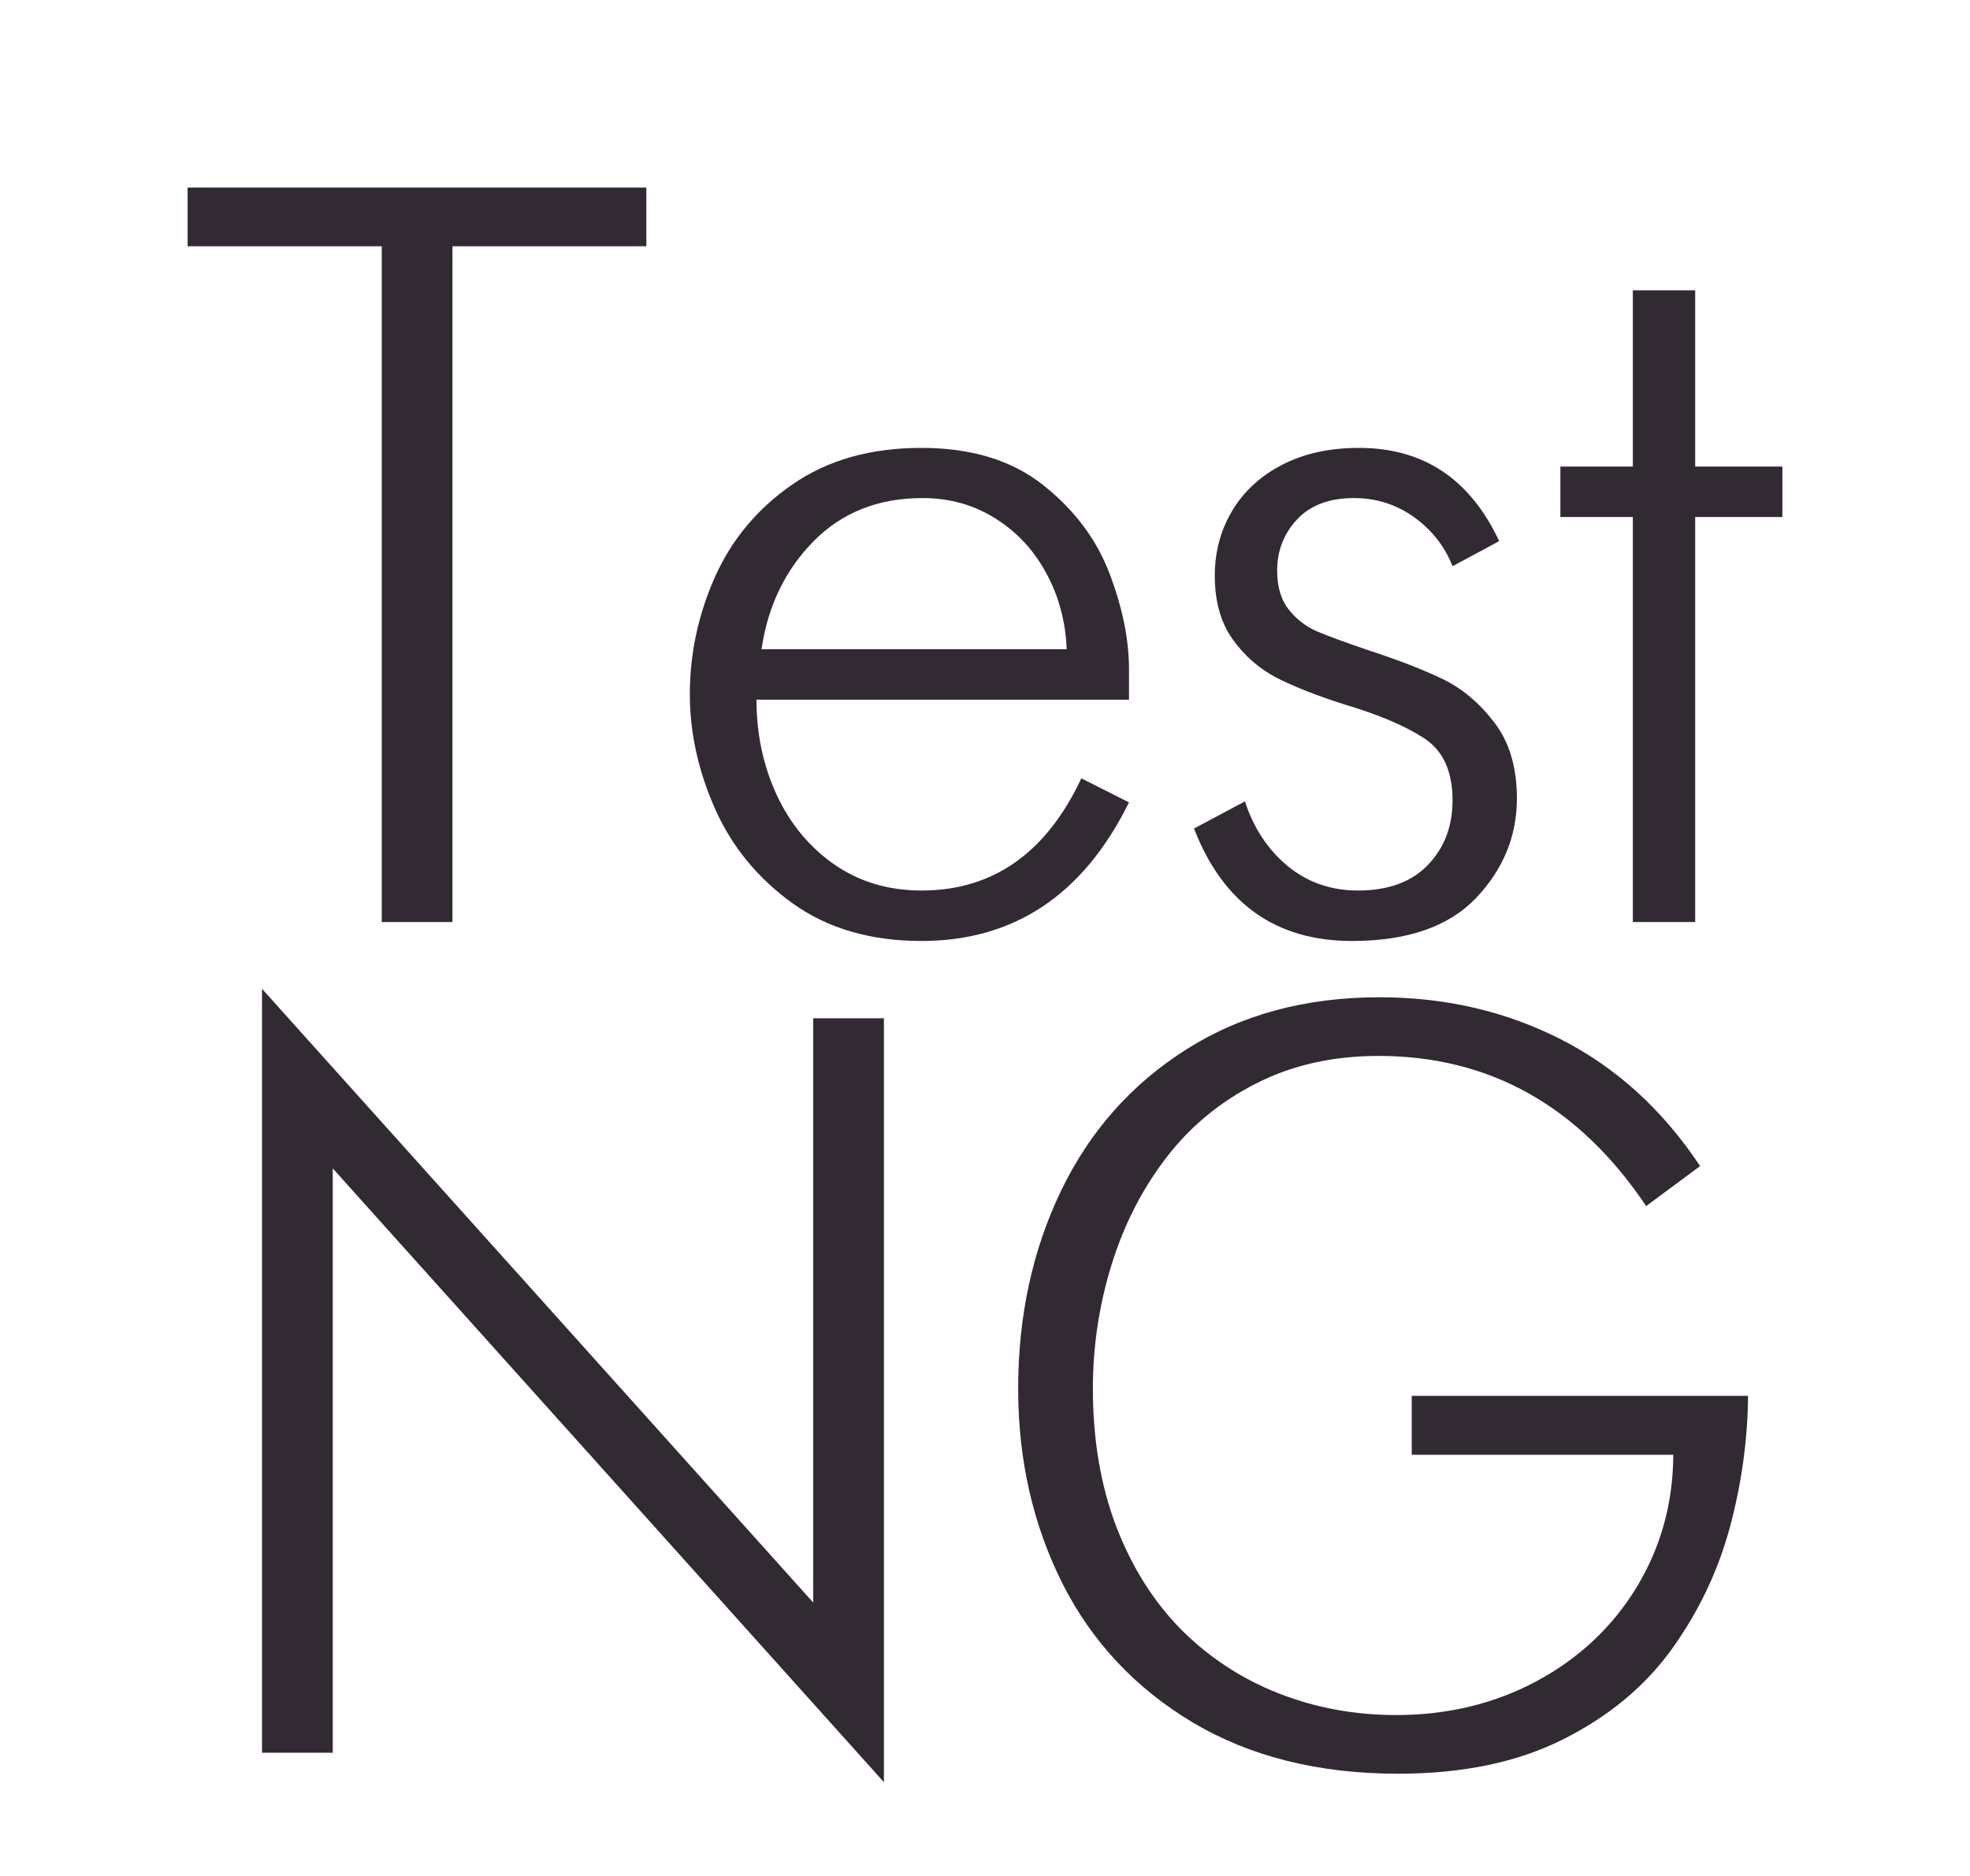
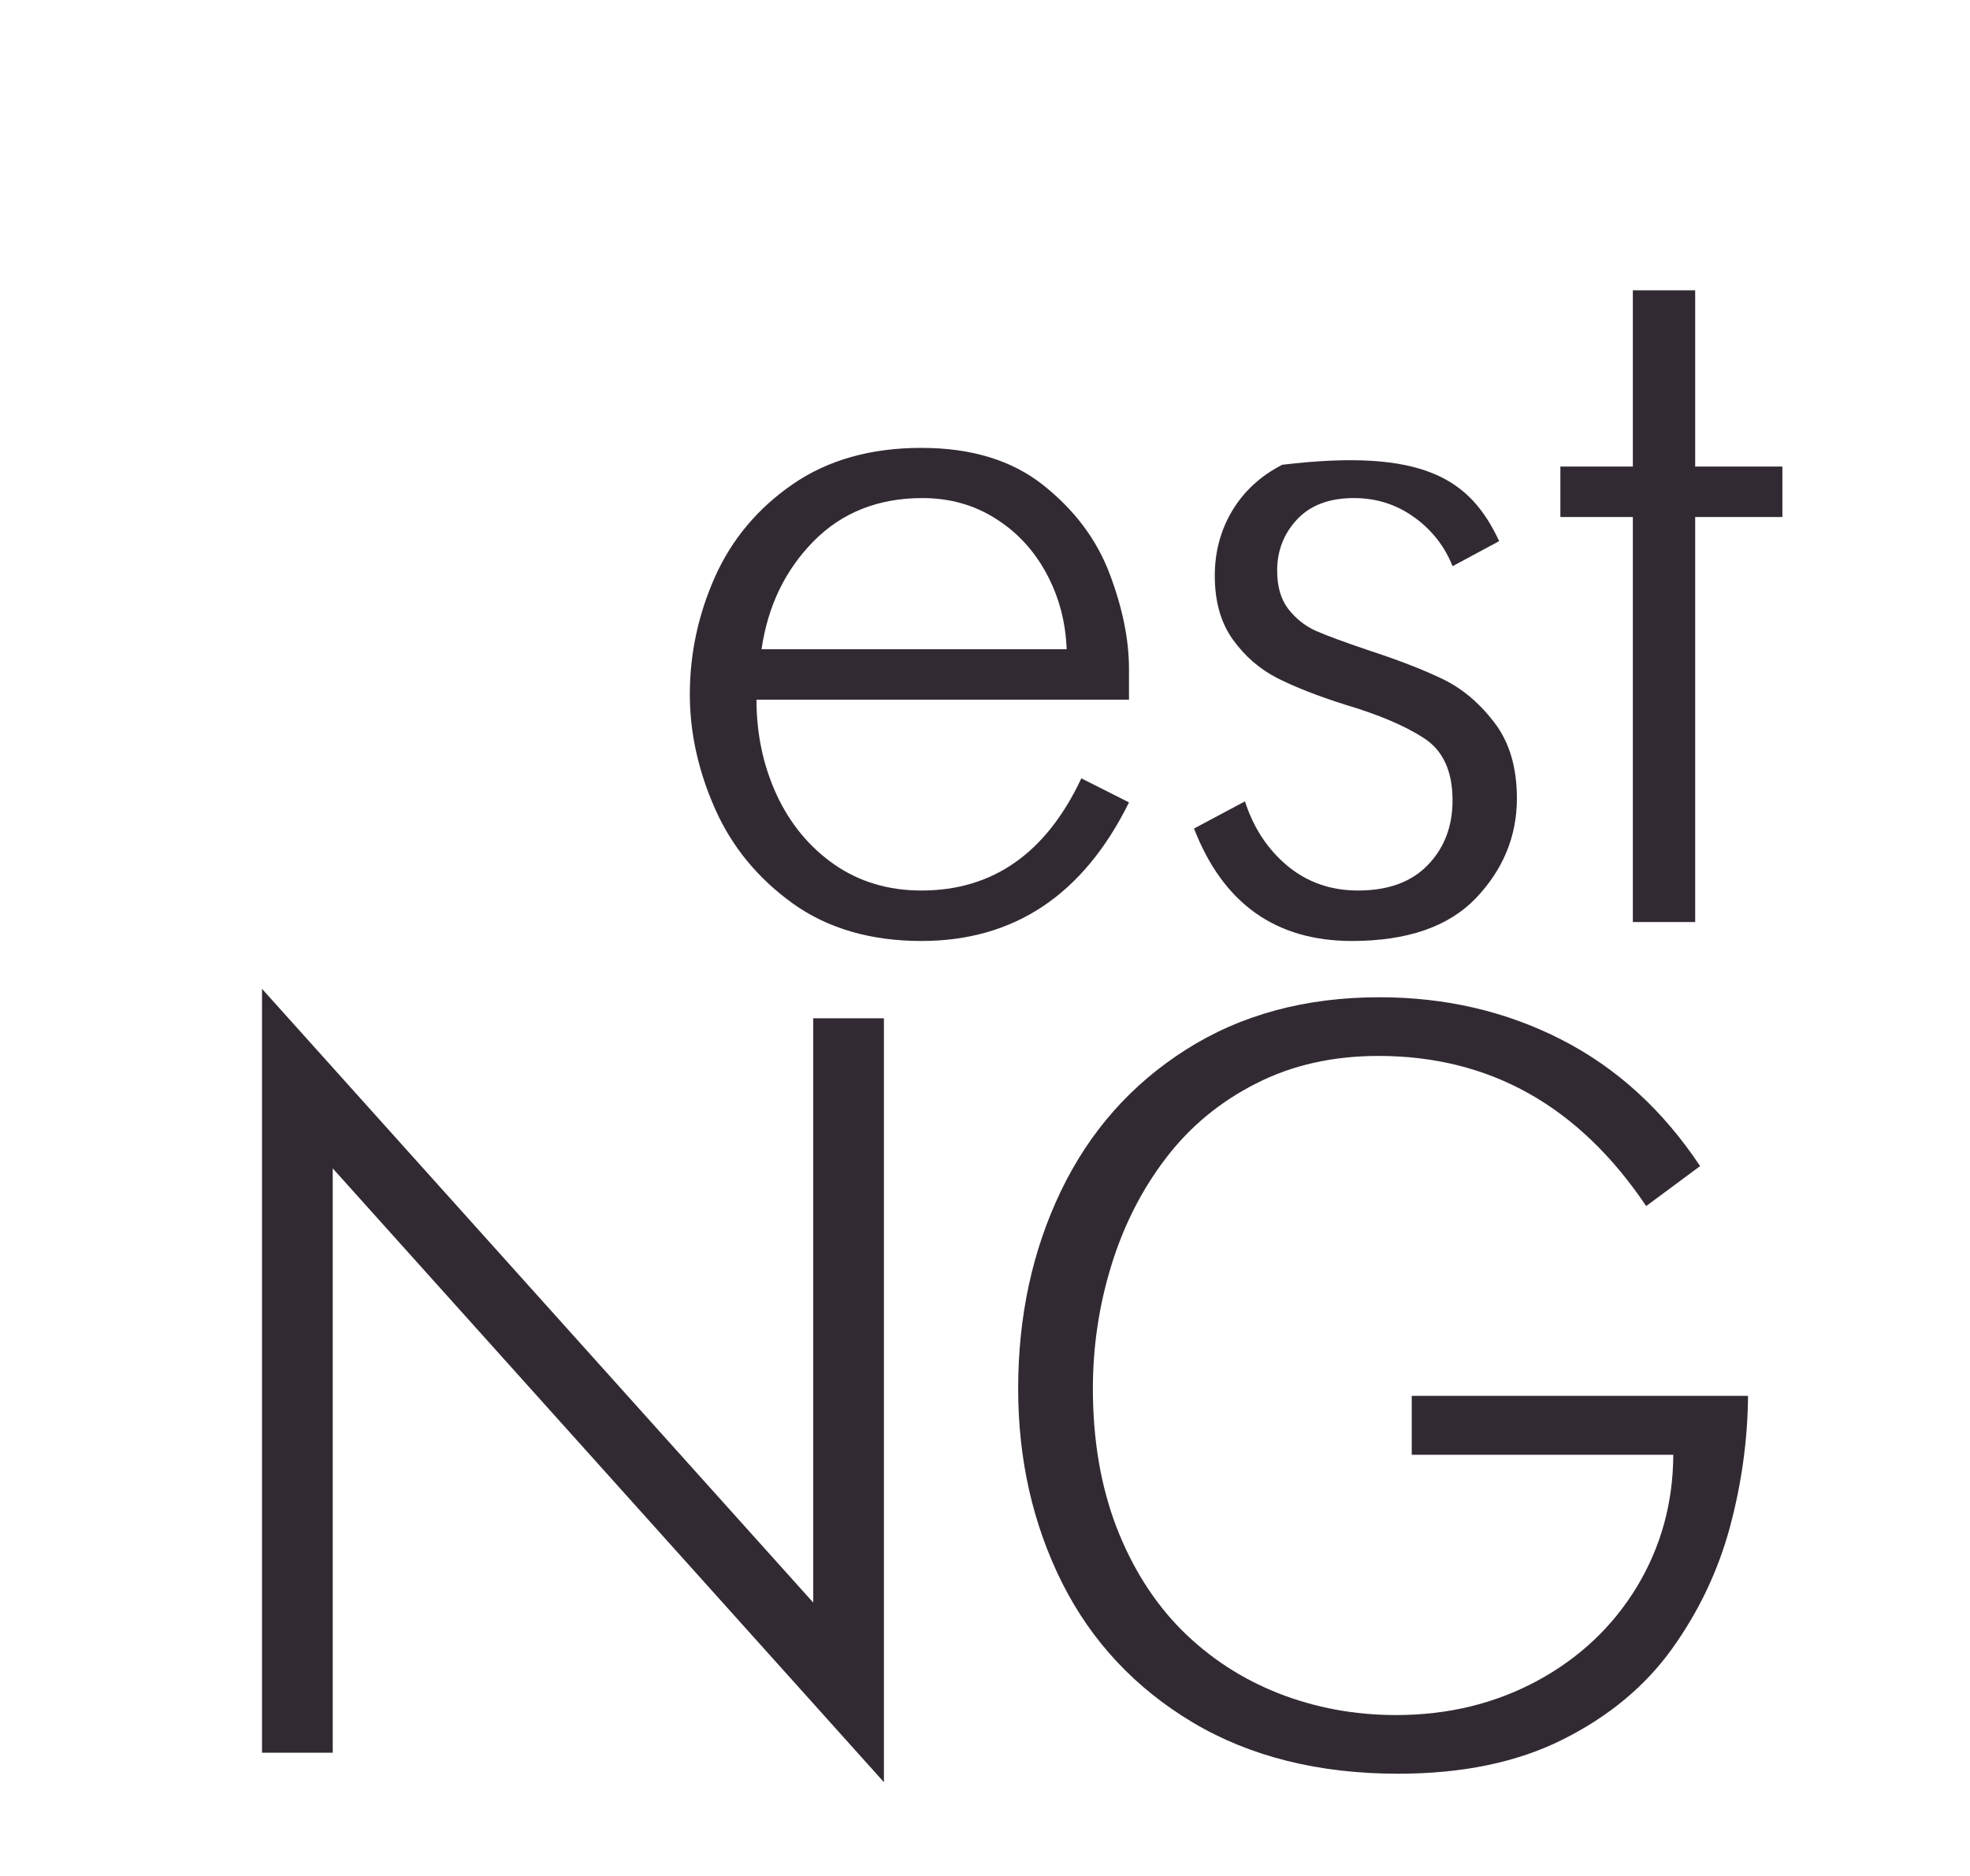
<svg xmlns="http://www.w3.org/2000/svg" width="42" height="40" viewBox="0 0 42 40" fill="none">
-   <path d="M8.139 19.66V5.251H4V4H13.78V5.251H9.646V19.66H8.139Z" fill="#322A33" />
  <path d="M23.054 16.596L24.07 17.109C23.098 19.079 21.622 20.064 19.645 20.064C18.564 20.064 17.651 19.798 16.906 19.267C16.16 18.731 15.607 18.059 15.247 17.251C14.887 16.439 14.707 15.623 14.707 14.804C14.707 13.941 14.885 13.107 15.242 12.303C15.602 11.498 16.155 10.839 16.9 10.325C17.649 9.808 18.564 9.55 19.645 9.55C20.708 9.55 21.572 9.814 22.238 10.341C22.905 10.87 23.377 11.498 23.654 12.226C23.931 12.954 24.07 13.635 24.07 14.269V14.919H16.128C16.128 15.651 16.272 16.328 16.56 16.951C16.848 17.57 17.259 18.065 17.792 18.436C18.325 18.804 18.943 18.988 19.645 18.988C21.169 18.988 22.305 18.191 23.054 16.596ZM16.236 13.843H22.741C22.719 13.257 22.575 12.718 22.309 12.226C22.042 11.731 21.678 11.339 21.217 11.052C20.76 10.764 20.243 10.62 19.667 10.62C18.723 10.62 17.948 10.928 17.343 11.543C16.738 12.159 16.369 12.925 16.236 13.843Z" fill="#322A33" />
-   <path d="M25.456 17.666L26.542 17.087C26.726 17.655 27.029 18.114 27.45 18.464C27.872 18.813 28.372 18.988 28.952 18.988C29.593 18.988 30.089 18.808 30.438 18.447C30.791 18.083 30.968 17.623 30.968 17.065C30.968 16.443 30.764 16 30.357 15.738C29.954 15.476 29.397 15.239 28.687 15.028C28.1 14.842 27.616 14.653 27.234 14.46C26.856 14.267 26.539 13.992 26.283 13.635C26.027 13.278 25.899 12.825 25.899 12.275C25.899 11.765 26.024 11.303 26.272 10.888C26.521 10.473 26.876 10.147 27.337 9.91C27.801 9.67 28.347 9.55 28.974 9.55C30.346 9.55 31.342 10.212 31.962 11.538L30.968 12.073C30.802 11.651 30.53 11.303 30.152 11.03C29.773 10.757 29.345 10.62 28.866 10.62C28.343 10.62 27.94 10.771 27.655 11.073C27.371 11.376 27.229 11.74 27.229 12.166C27.229 12.508 27.308 12.781 27.466 12.985C27.625 13.189 27.819 13.344 28.05 13.45C28.284 13.552 28.659 13.69 29.174 13.865C29.8 14.069 30.323 14.271 30.741 14.471C31.162 14.671 31.533 14.981 31.854 15.399C32.178 15.818 32.34 16.359 32.34 17.022C32.34 17.83 32.048 18.54 31.465 19.152C30.881 19.76 30 20.064 28.823 20.064C27.198 20.064 26.076 19.265 25.456 17.666Z" fill="#322A33" />
+   <path d="M25.456 17.666L26.542 17.087C26.726 17.655 27.029 18.114 27.45 18.464C27.872 18.813 28.372 18.988 28.952 18.988C29.593 18.988 30.089 18.808 30.438 18.447C30.791 18.083 30.968 17.623 30.968 17.065C30.968 16.443 30.764 16 30.357 15.738C29.954 15.476 29.397 15.239 28.687 15.028C28.1 14.842 27.616 14.653 27.234 14.46C26.856 14.267 26.539 13.992 26.283 13.635C26.027 13.278 25.899 12.825 25.899 12.275C25.899 11.765 26.024 11.303 26.272 10.888C26.521 10.473 26.876 10.147 27.337 9.91C30.346 9.55 31.342 10.212 31.962 11.538L30.968 12.073C30.802 11.651 30.53 11.303 30.152 11.03C29.773 10.757 29.345 10.62 28.866 10.62C28.343 10.62 27.94 10.771 27.655 11.073C27.371 11.376 27.229 11.74 27.229 12.166C27.229 12.508 27.308 12.781 27.466 12.985C27.625 13.189 27.819 13.344 28.05 13.45C28.284 13.552 28.659 13.69 29.174 13.865C29.8 14.069 30.323 14.271 30.741 14.471C31.162 14.671 31.533 14.981 31.854 15.399C32.178 15.818 32.34 16.359 32.34 17.022C32.34 17.83 32.048 18.54 31.465 19.152C30.881 19.76 30 20.064 28.823 20.064C27.198 20.064 26.076 19.265 25.456 17.666Z" fill="#322A33" />
  <path d="M34.812 19.66V11.024H33.267V9.948H34.812V6.19H36.141V9.948H38V11.024H36.141V19.66H34.812Z" fill="#322A33" />
  <path d="M5.586 37.372V21.084L17.338 34.171V21.712H18.845V38L7.094 24.913V37.372H5.586Z" fill="#322A33" />
  <path d="M30.098 29.763H37.268C37.26 30.699 37.131 31.635 36.879 32.571C36.626 33.503 36.214 34.368 35.641 35.165C35.069 35.959 34.296 36.6 33.323 37.088C32.351 37.576 31.18 37.82 29.811 37.82C28.115 37.82 26.654 37.456 25.429 36.727C24.205 35.995 23.277 35.005 22.647 33.756C22.02 32.503 21.707 31.121 21.707 29.61C21.707 28.066 22.011 26.661 22.62 25.393C23.232 24.122 24.122 23.117 25.289 22.378C26.459 21.635 27.834 21.264 29.411 21.264C30.816 21.264 32.108 21.564 33.285 22.165C34.463 22.766 35.45 23.666 36.246 24.864L35.096 25.716C33.662 23.582 31.76 22.515 29.39 22.515C28.414 22.515 27.542 22.712 26.775 23.105C26.008 23.494 25.368 24.024 24.857 24.694C24.345 25.364 23.958 26.125 23.695 26.977C23.432 27.829 23.3 28.707 23.3 29.61C23.3 30.695 23.466 31.675 23.798 32.549C24.133 33.419 24.596 34.153 25.186 34.75C25.781 35.344 26.47 35.795 27.256 36.105C28.044 36.414 28.88 36.569 29.763 36.569C30.865 36.569 31.866 36.327 32.767 35.843C33.671 35.355 34.38 34.686 34.896 33.838C35.411 32.986 35.67 32.046 35.674 31.019H30.098V29.763Z" fill="#322A33" />
</svg>